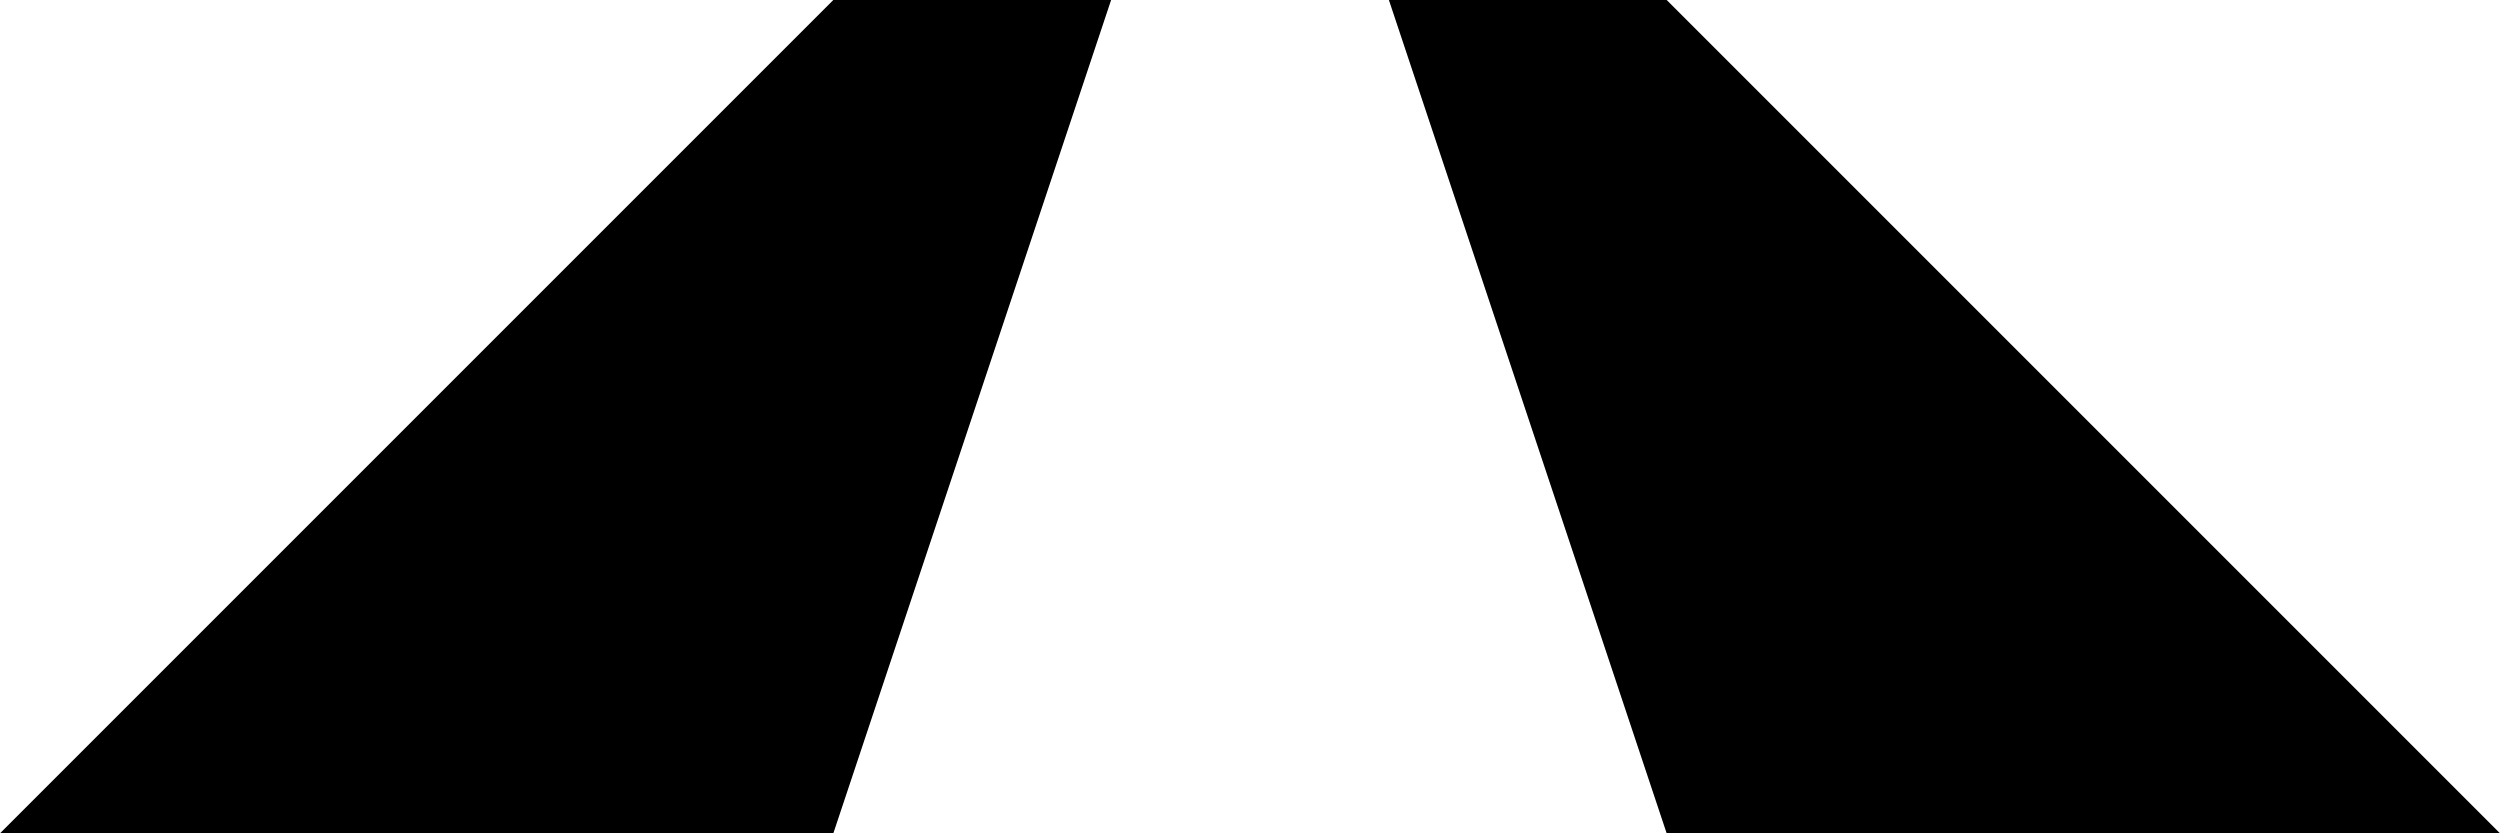
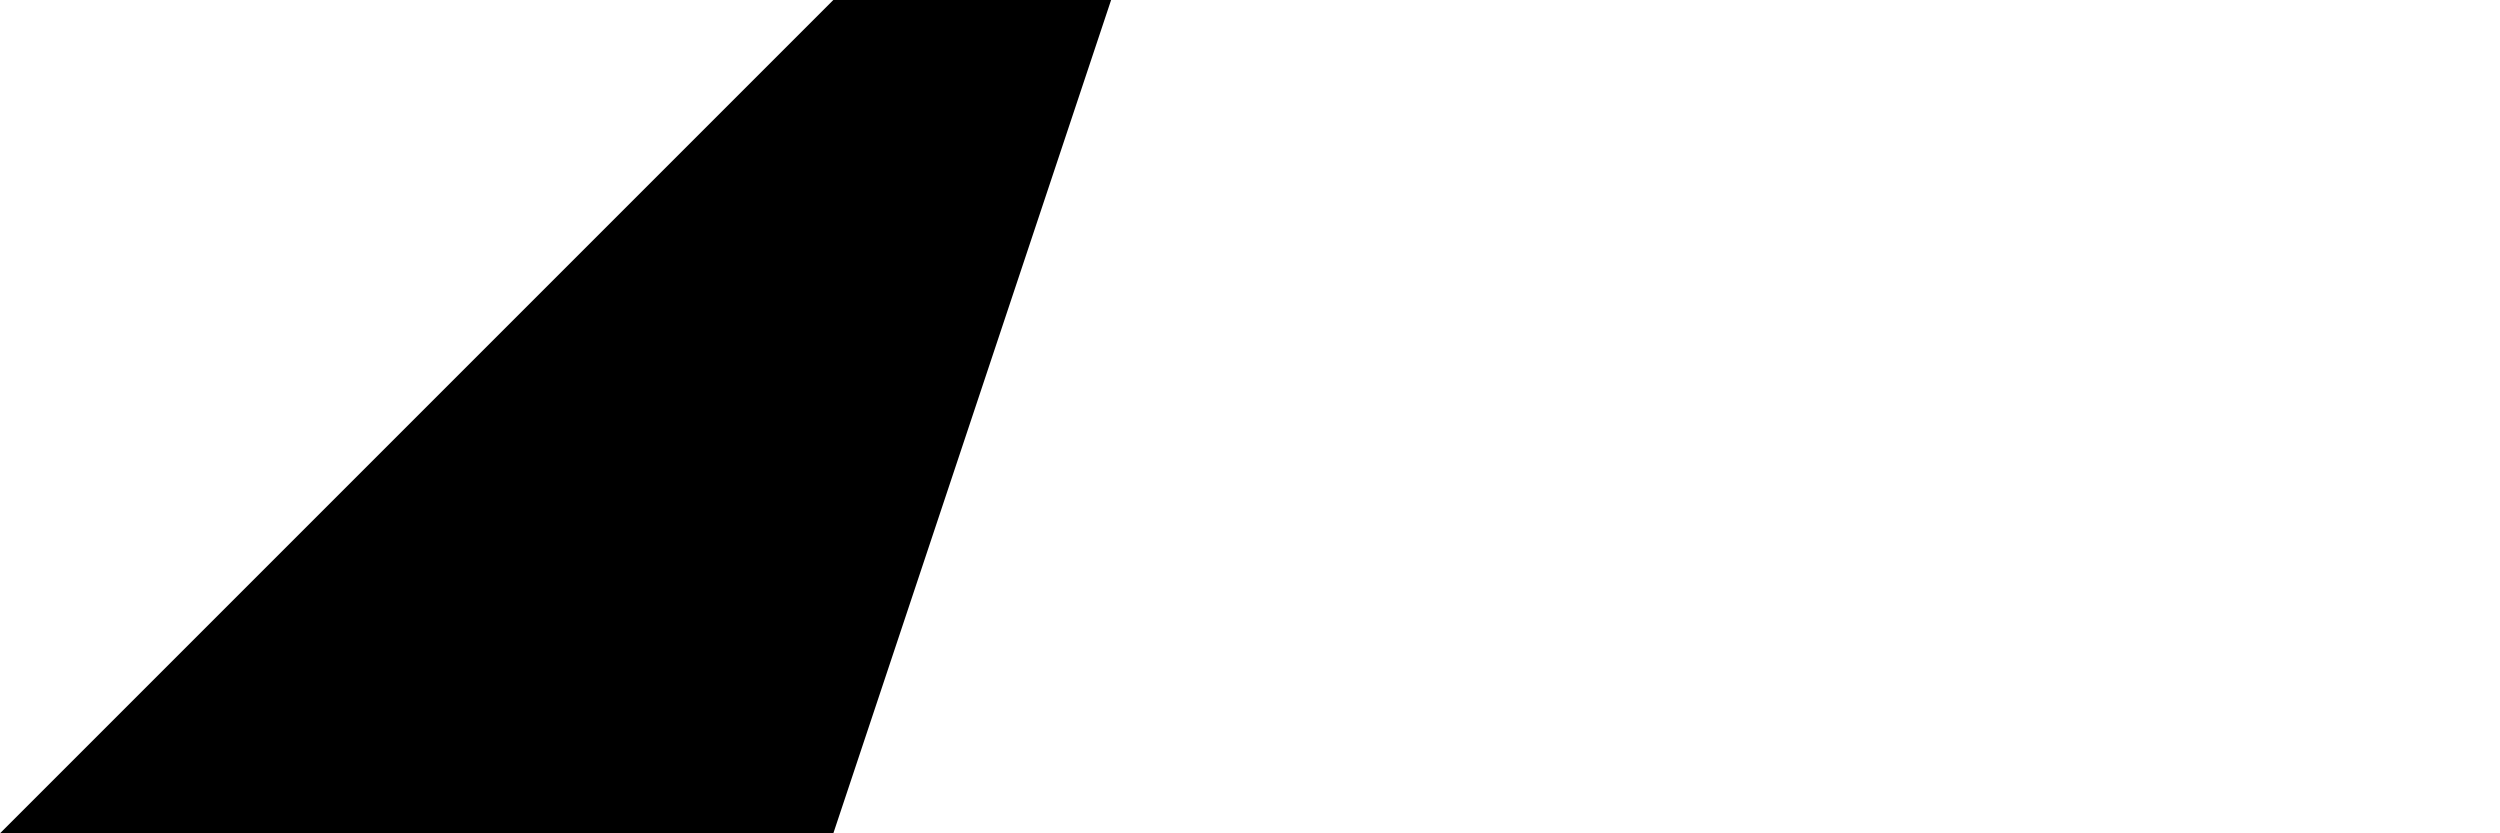
<svg xmlns="http://www.w3.org/2000/svg" width="36" height="12" viewBox="0 0 36 12" fill="none">
  <path d="M12 0H16L12 12H0L12 0Z" fill="black" />
-   <path d="M24 0H20L24 12H36L24 0Z" fill="black" />
</svg>